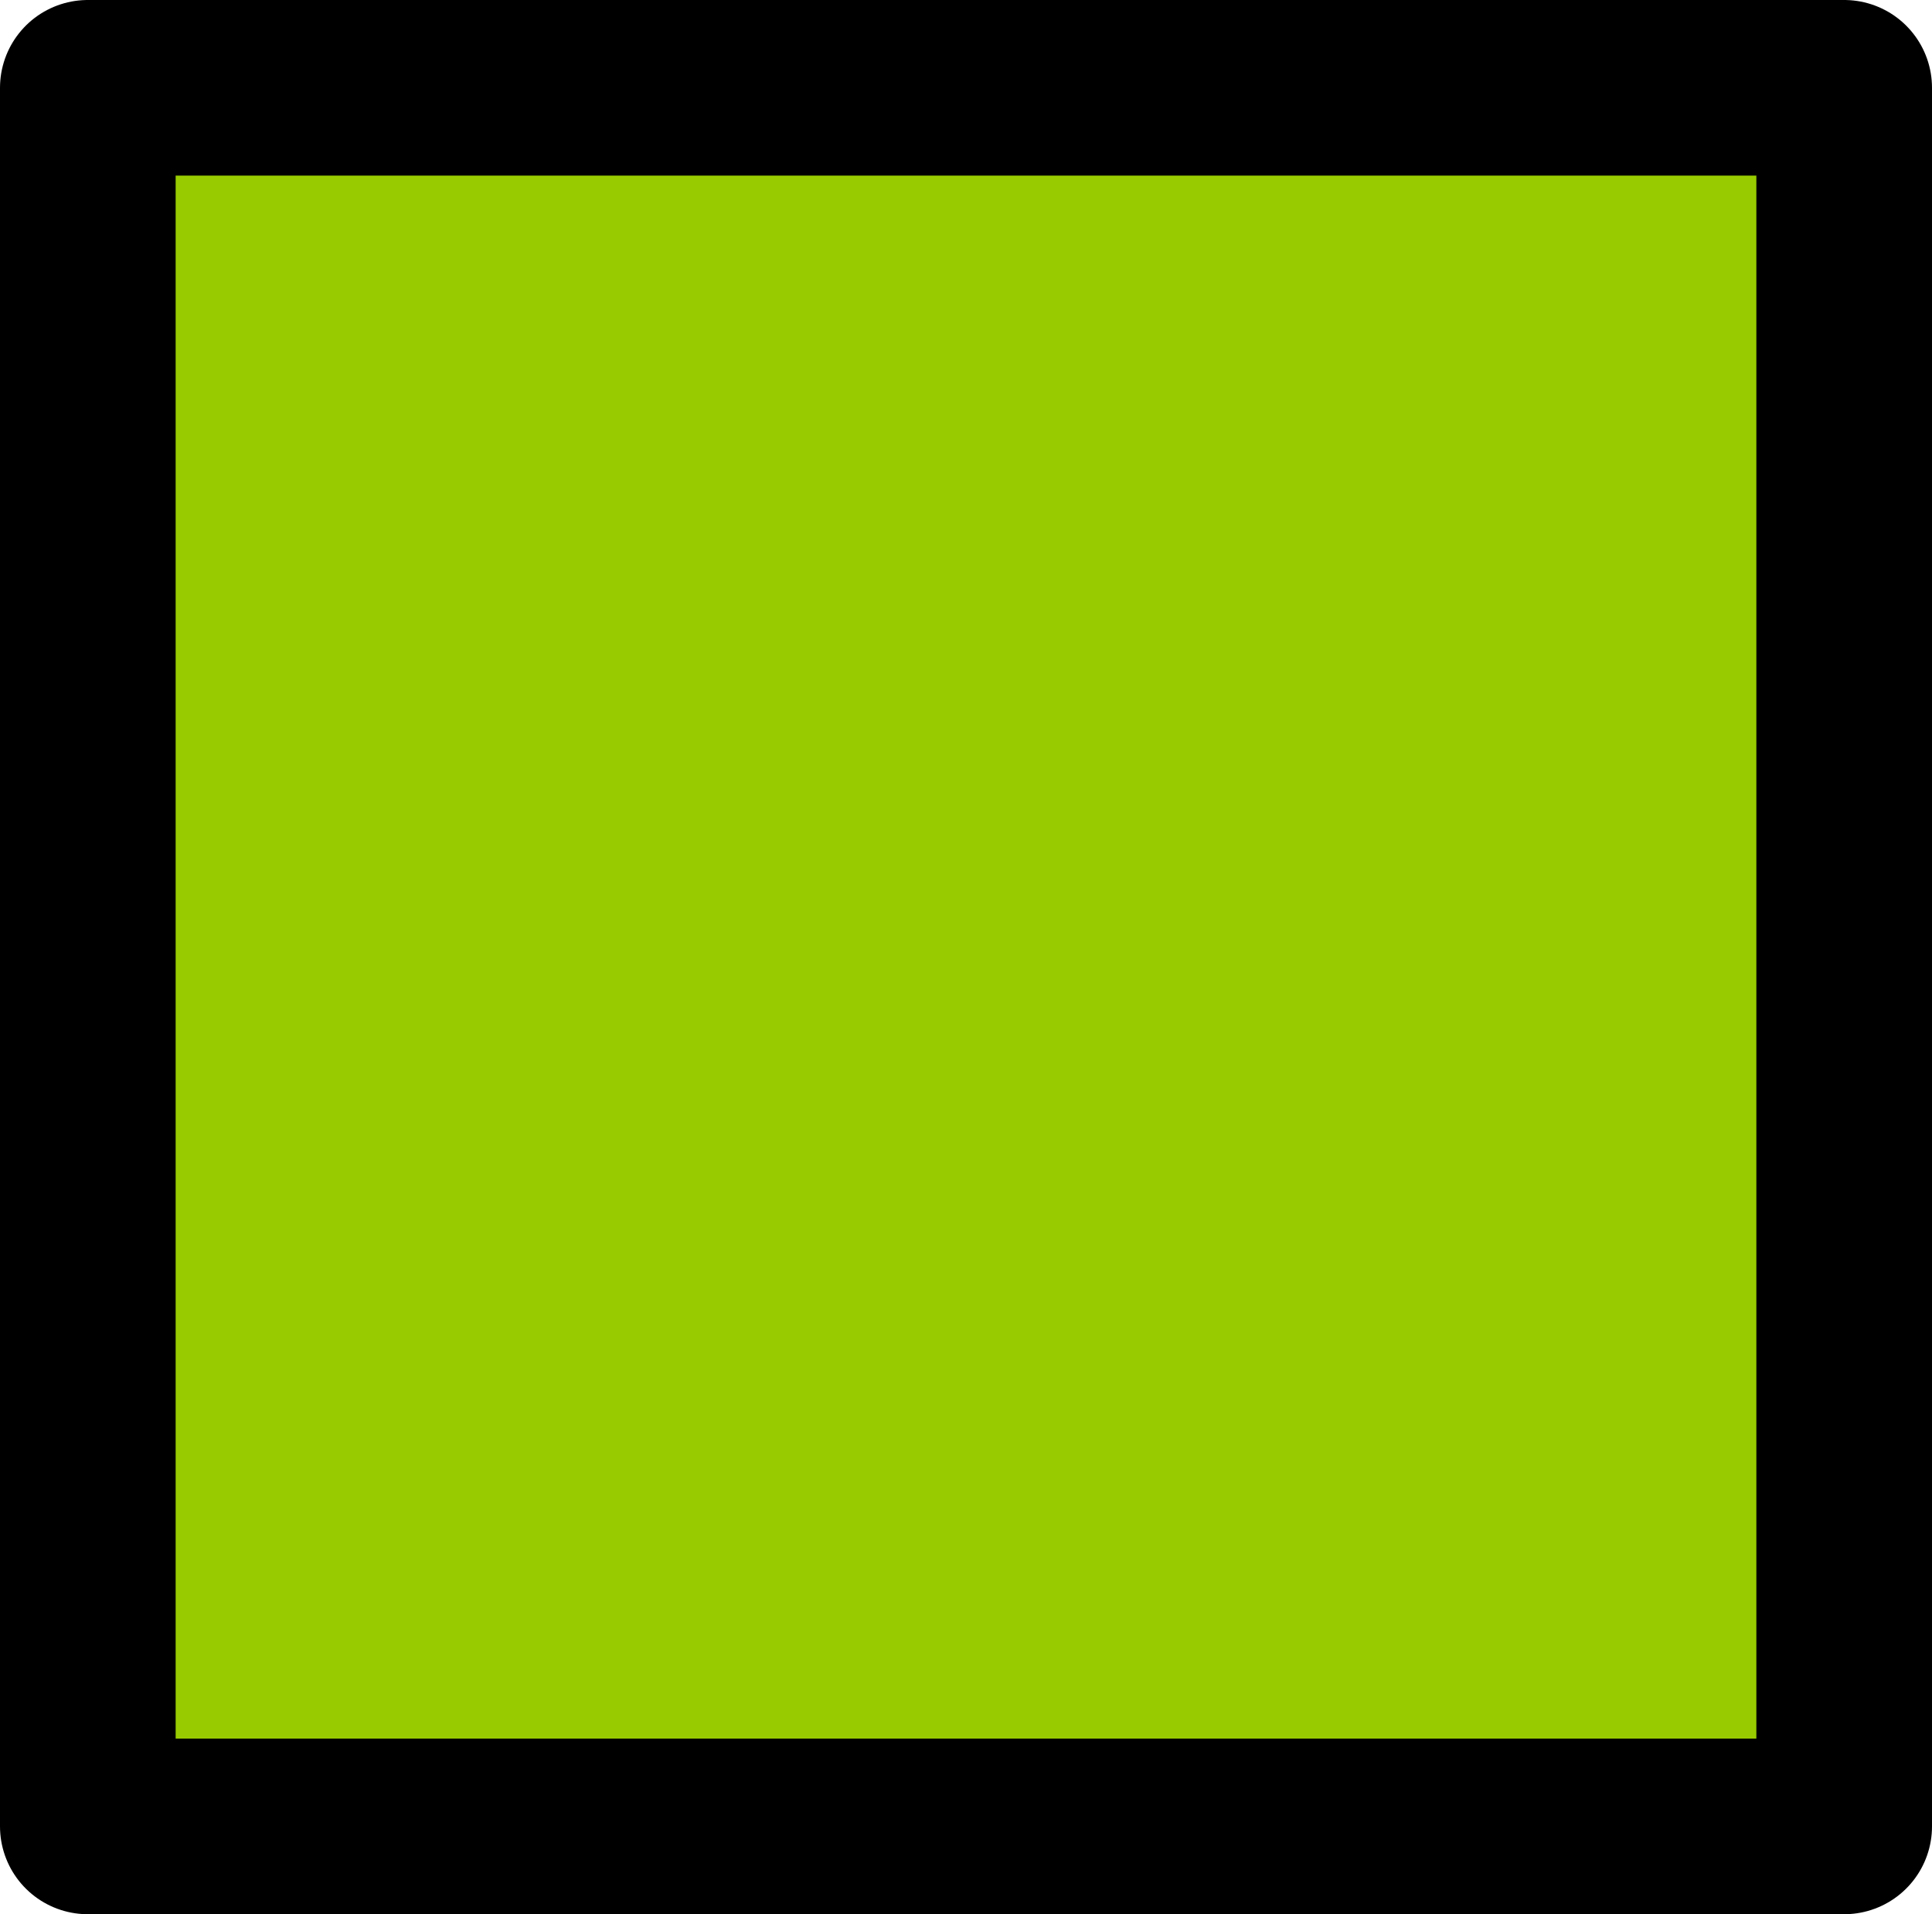
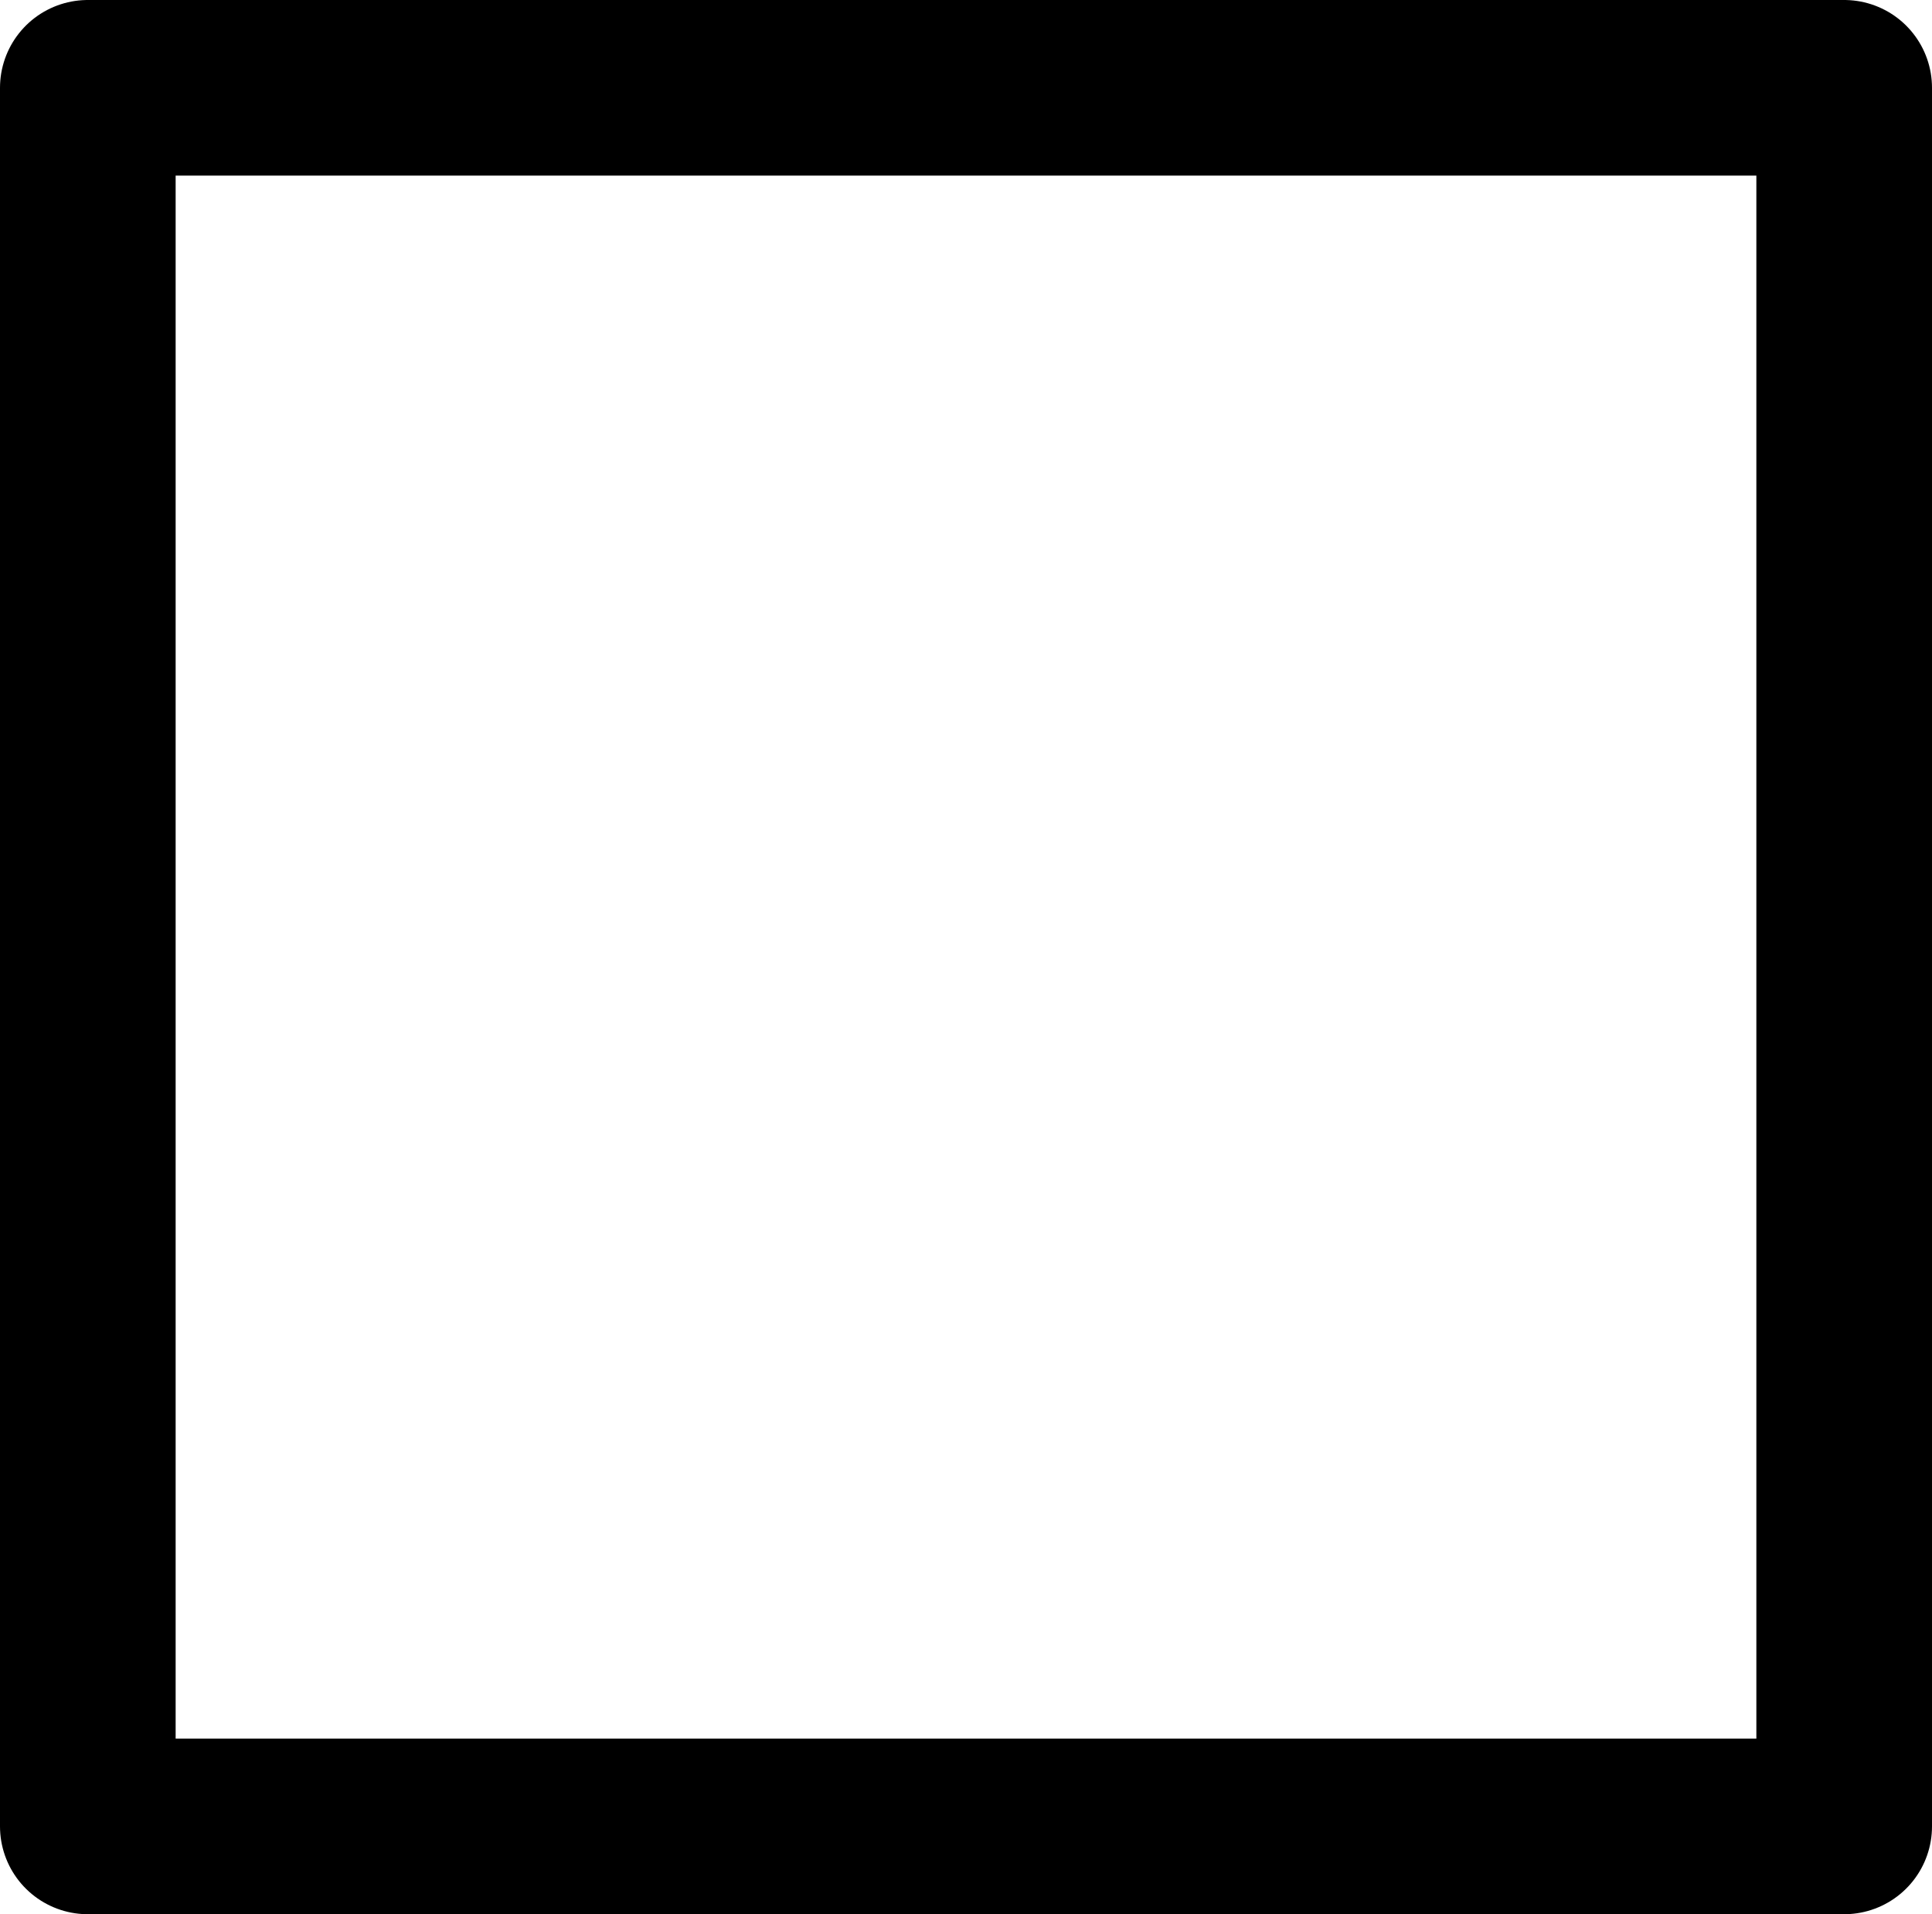
<svg xmlns="http://www.w3.org/2000/svg" height="10.9px" width="11.0px">
  <g transform="matrix(1.0, 0.0, 0.0, 1.0, -148.6, 40.75)">
-     <path d="M149.1 -30.35 L149.1 -40.25 159.1 -40.25 159.1 -30.35 149.1 -30.35" fill="#99cc00" fill-rule="evenodd" stroke="none" />
    <path d="M149.1 -30.35 L149.1 -40.25 159.1 -40.25 159.1 -30.35 149.1 -30.35 Z" fill="none" stroke="#000000" stroke-linecap="round" stroke-linejoin="round" stroke-width="1.0" />
  </g>
</svg>